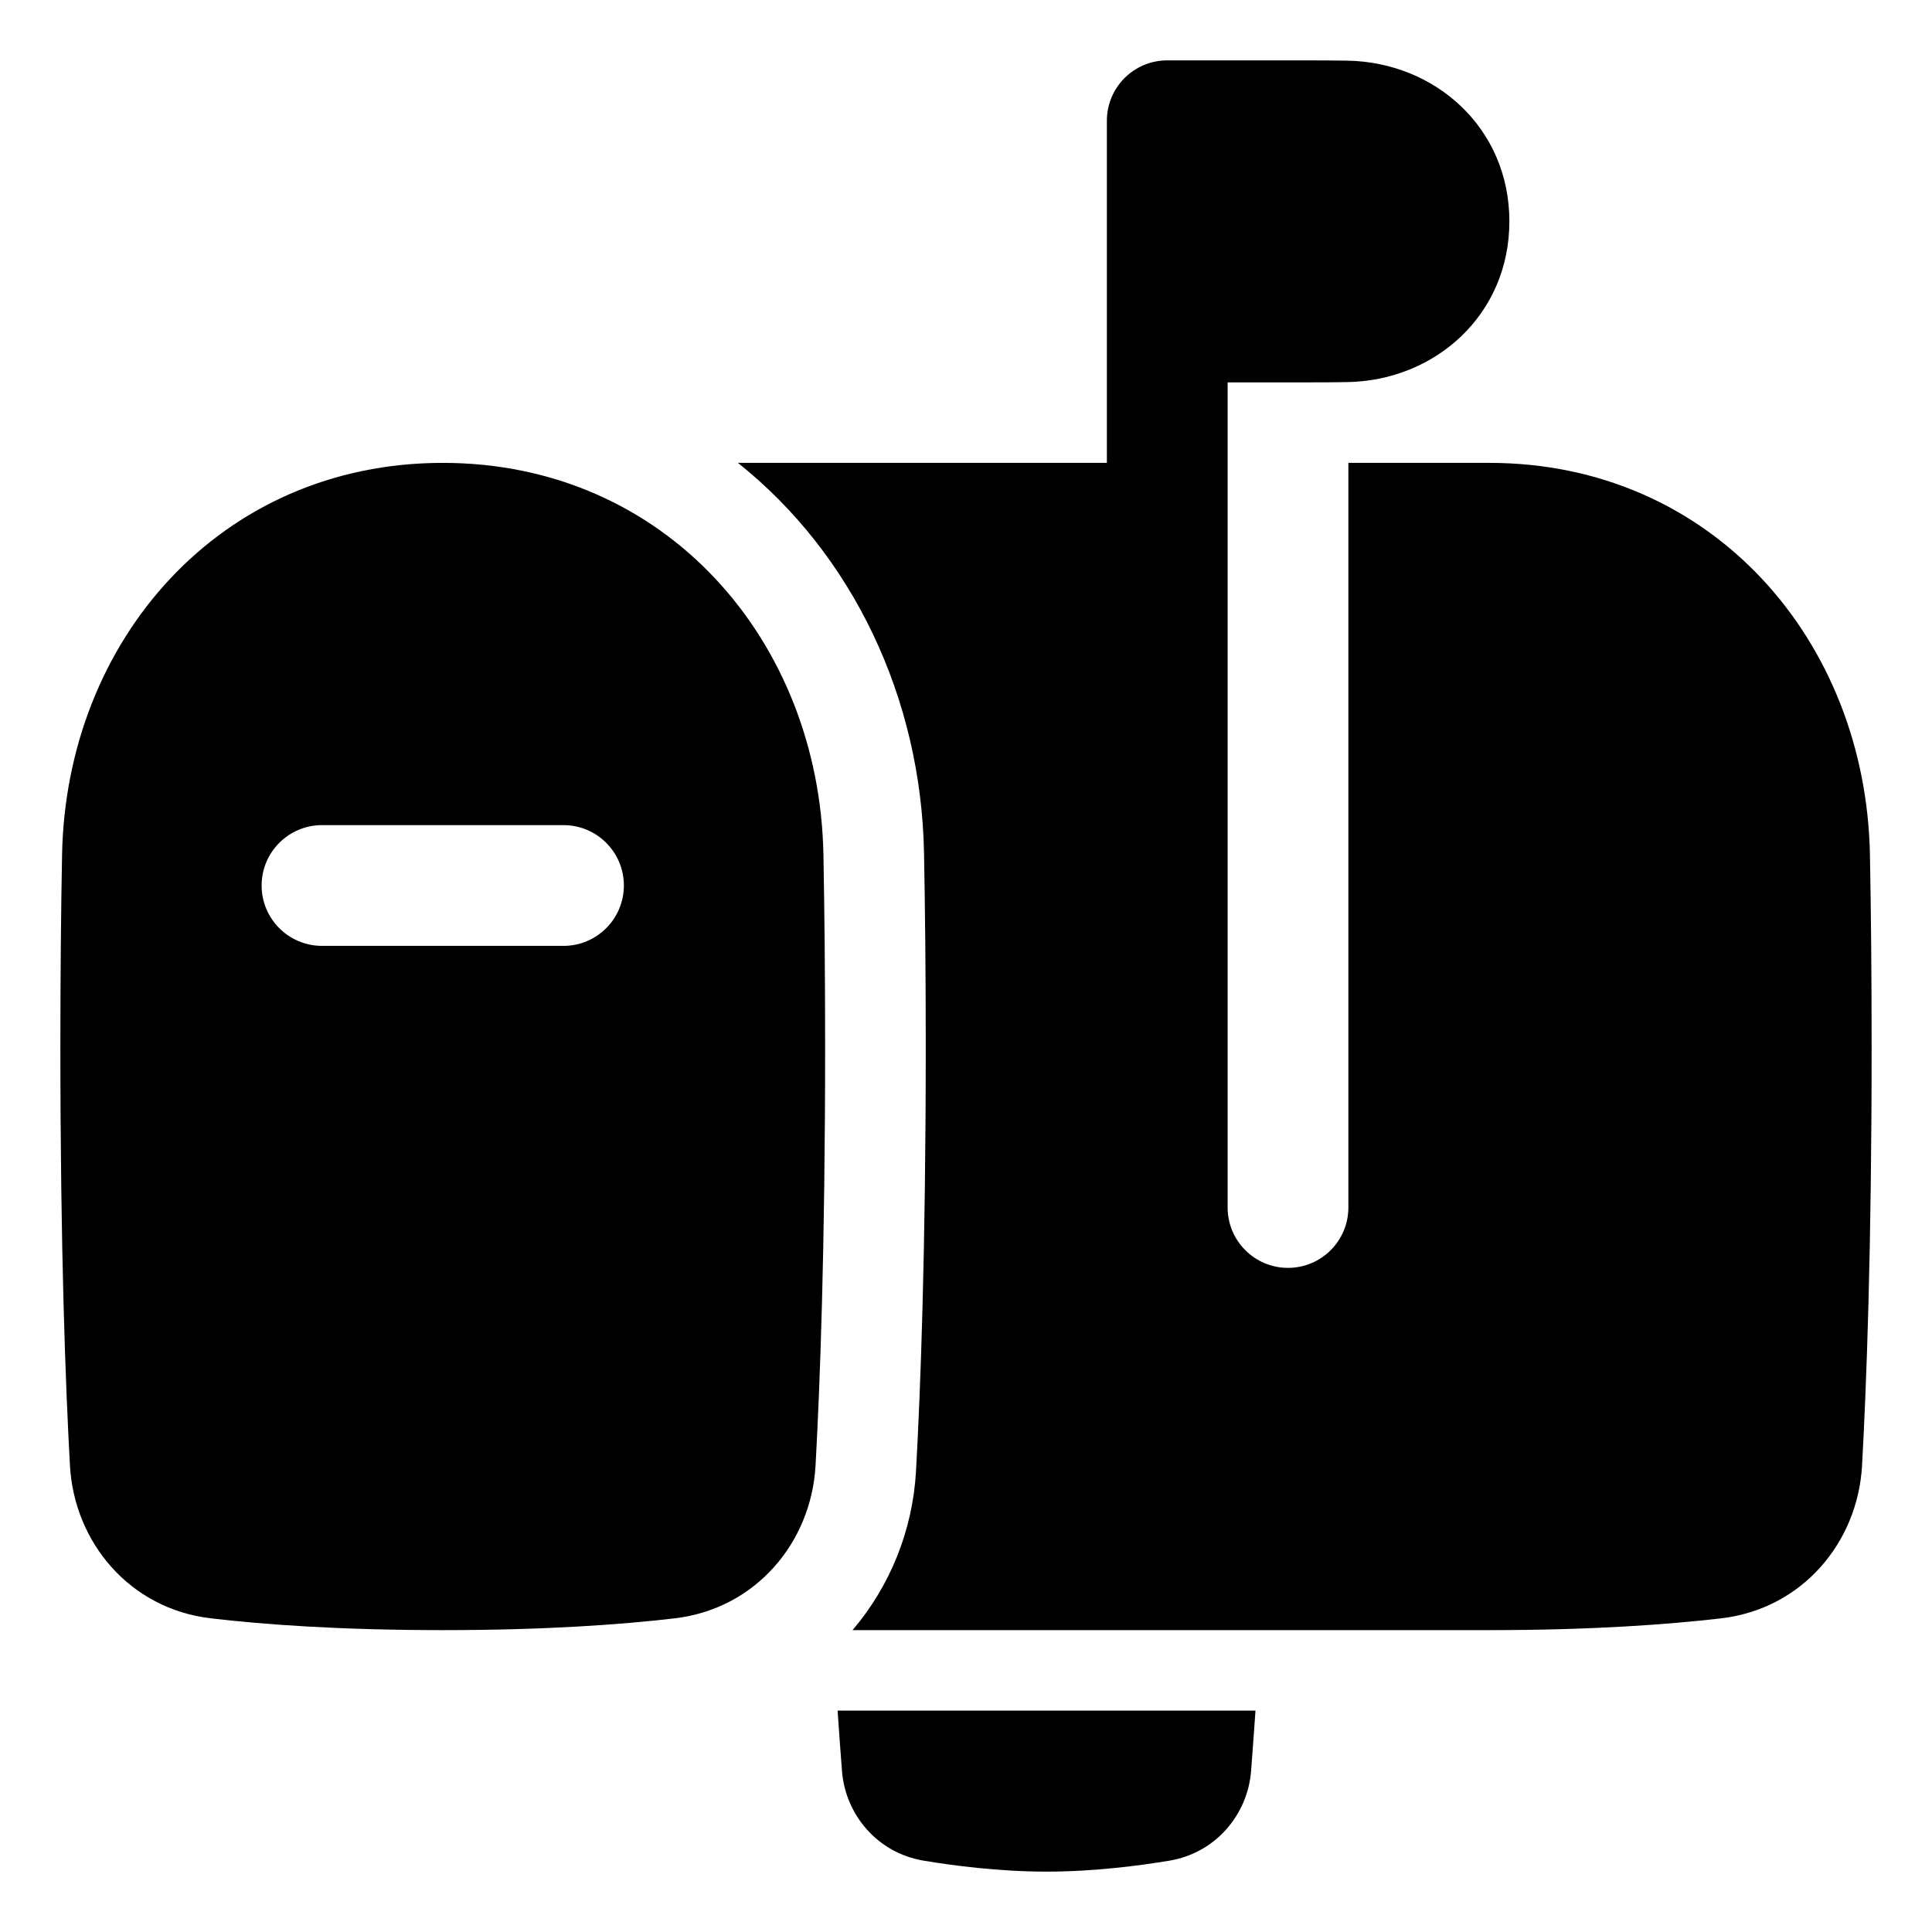
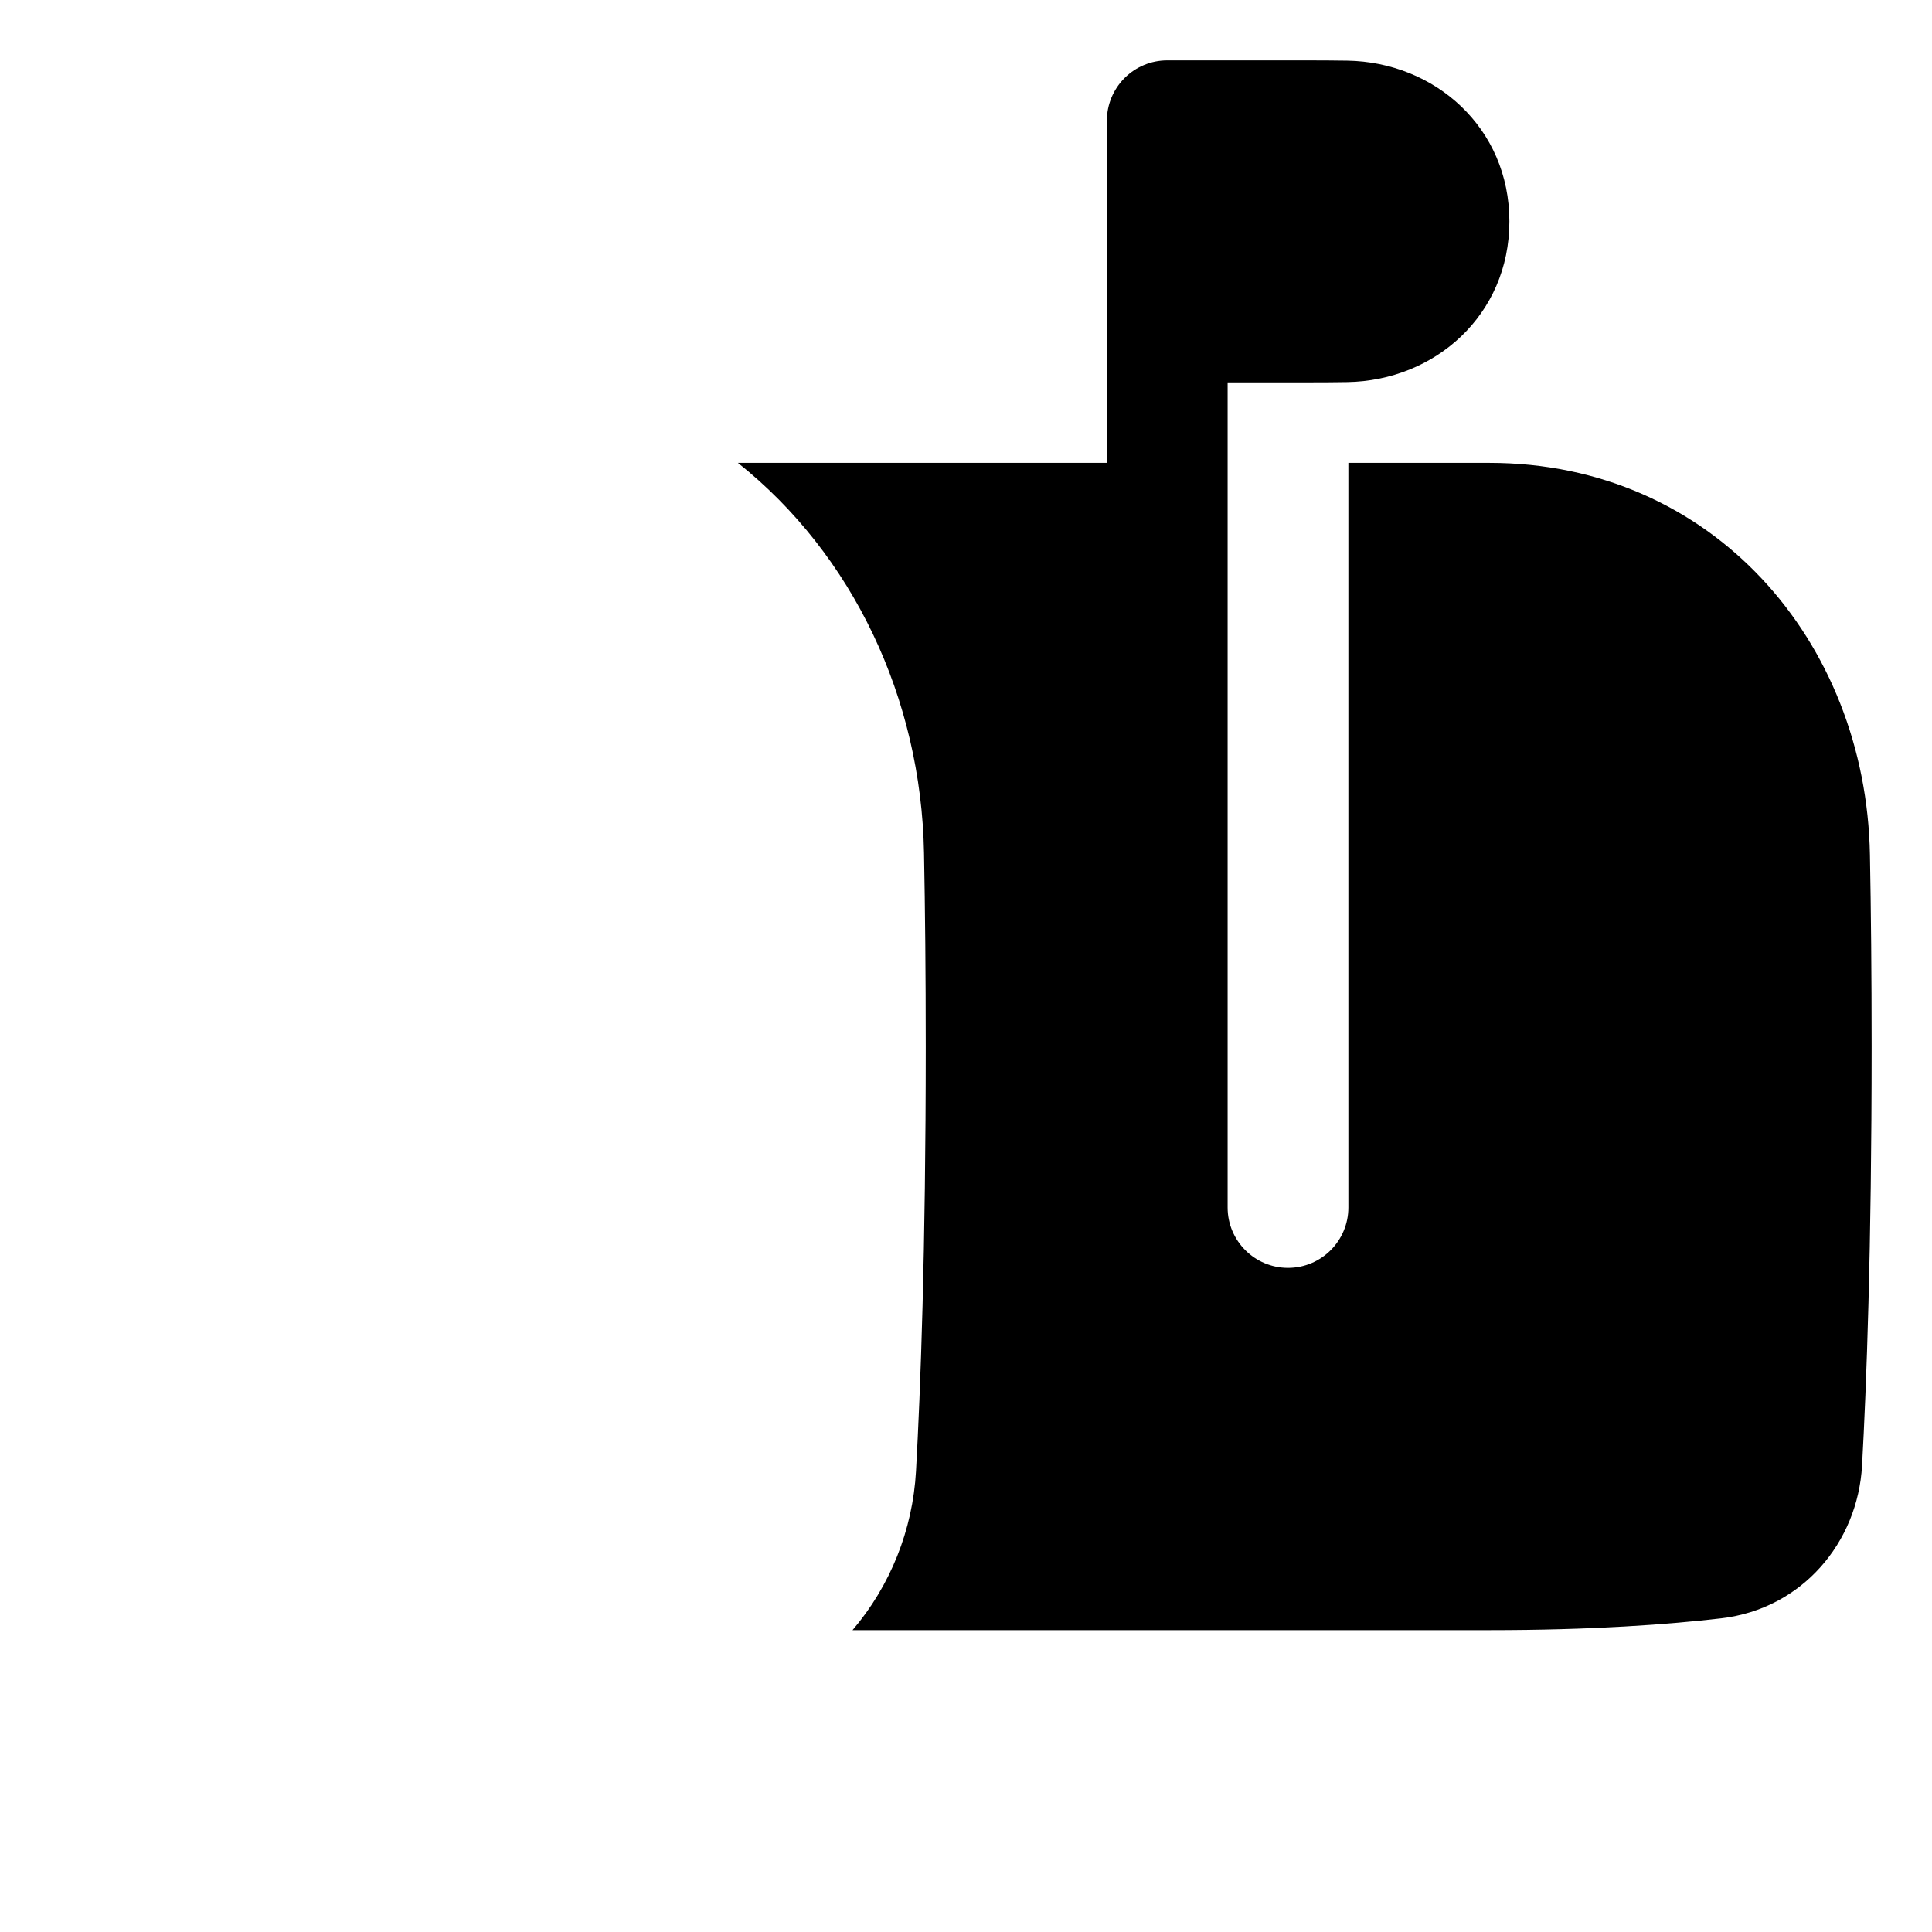
<svg xmlns="http://www.w3.org/2000/svg" fill="none" viewBox="0 0 48 48" id="Inbox-Post--Streamline-Plump">
  <desc>
    Inbox Post Streamline Icon: https://streamlinehq.com
  </desc>
  <g id="inbox-post--mail-flag-new-open-inbox-mailbox-post">
-     <path id="Subtract" fill="#000000" d="M20.809 42.5h10.383c-0.042 0.606 -0.08 1.12 -0.109 1.499 -0.085 1.092 -0.887 2.037 -2.026 2.228 -0.712 0.119 -1.859 0.273 -3.056 0.273 -1.196 0 -2.344 -0.154 -3.056 -0.273 -1.14 -0.19 -1.942 -1.136 -2.026 -2.228 -0.029 -0.38 -0.068 -0.893 -0.109 -1.499Z" stroke-width="1" />
-     <path id="Subtract_2" fill="#000000" fill-rule="evenodd" d="M1.542 21.237C1.516 22.622 1.5 24.206 1.5 26c0 5.056 0.129 8.445 0.238 10.411 0.106 1.908 1.484 3.56 3.5 3.796C6.539 40.36 8.434 40.5 11 40.5c2.566 0 4.461 -0.14 5.762 -0.293 2.016 -0.236 3.394 -1.888 3.5 -3.796C20.371 34.445 20.5 31.056 20.5 26c0 -1.794 -0.016 -3.378 -0.042 -4.763C20.359 15.92 16.54 11.5 11 11.5c-5.54 0 -9.359 4.42 -9.458 9.737ZM8 20.5c-0.828 0 -1.5 0.672 -1.5 1.5s0.672 1.5 1.5 1.5h6c0.828 0 1.5 -0.672 1.5 -1.5s-0.672 -1.5 -1.5 -1.5H8Z" clip-rule="evenodd" stroke-width="1" />
    <path id="Union" fill="#000000" d="M29 1.5h3.5c0.352 0 0.675 0.003 0.97 0.007C35.646 1.541 37.5 3.17 37.5 5.5s-1.854 3.959 -4.03 3.993c-0.295 0.005 -0.618 0.007 -0.97 0.007l-2 0V30c0 0.828 0.672 1.5 1.5 1.5s1.5 -0.672 1.5 -1.5V11.5h3.5c5.54 0 9.359 4.42 9.458 9.737 0.026 1.385 0.042 2.969 0.042 4.763 0 5.056 -0.129 8.445 -0.238 10.411 -0.106 1.908 -1.484 3.56 -3.5 3.796 -1.301 0.152 -3.195 0.293 -5.762 0.293H21.181c0.934 -1.093 1.496 -2.487 1.577 -3.95 0.112 -2.016 0.242 -5.452 0.242 -10.55 0 -1.809 -0.016 -3.409 -0.043 -4.81 -0.072 -3.85 -1.773 -7.421 -4.624 -9.69H27.5V3c0 -0.408 0.163 -0.777 0.426 -1.048 0.004 -0.004 0.009 -0.009 0.013 -0.013 0.004 -0.004 0.009 -0.009 0.013 -0.013C28.223 1.663 28.592 1.5 29 1.5Z" stroke-width="1" />
  </g>
</svg>